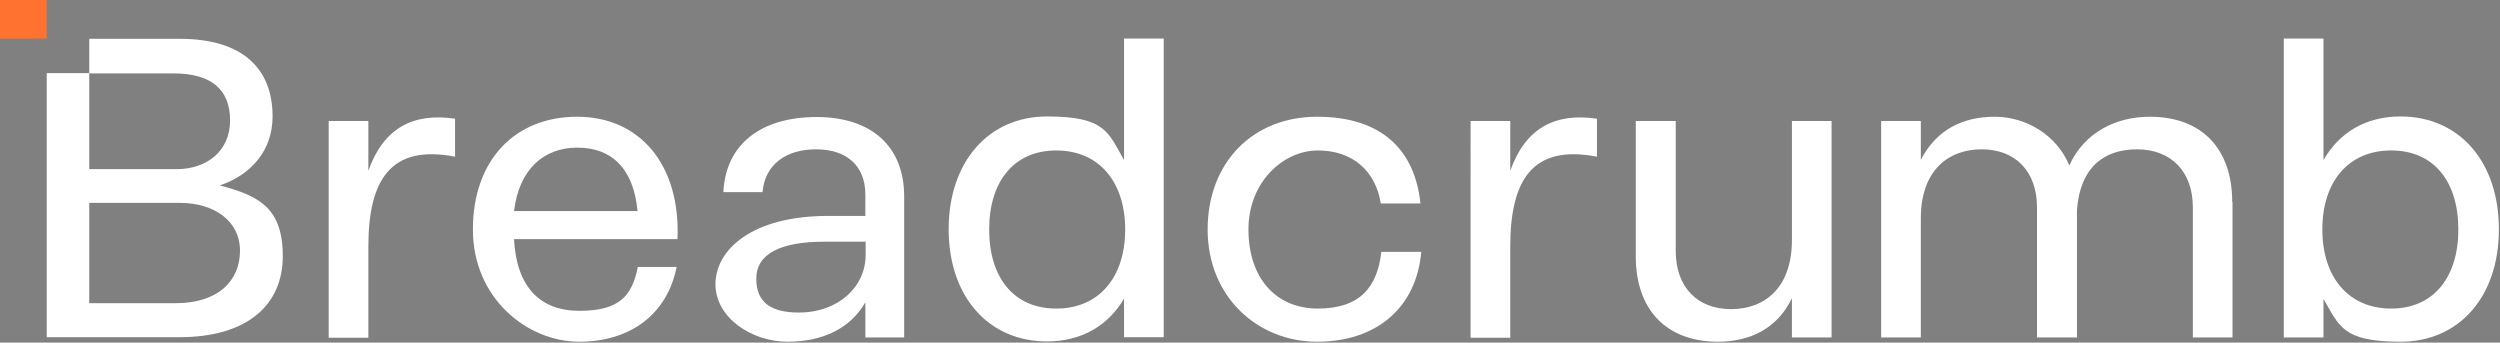
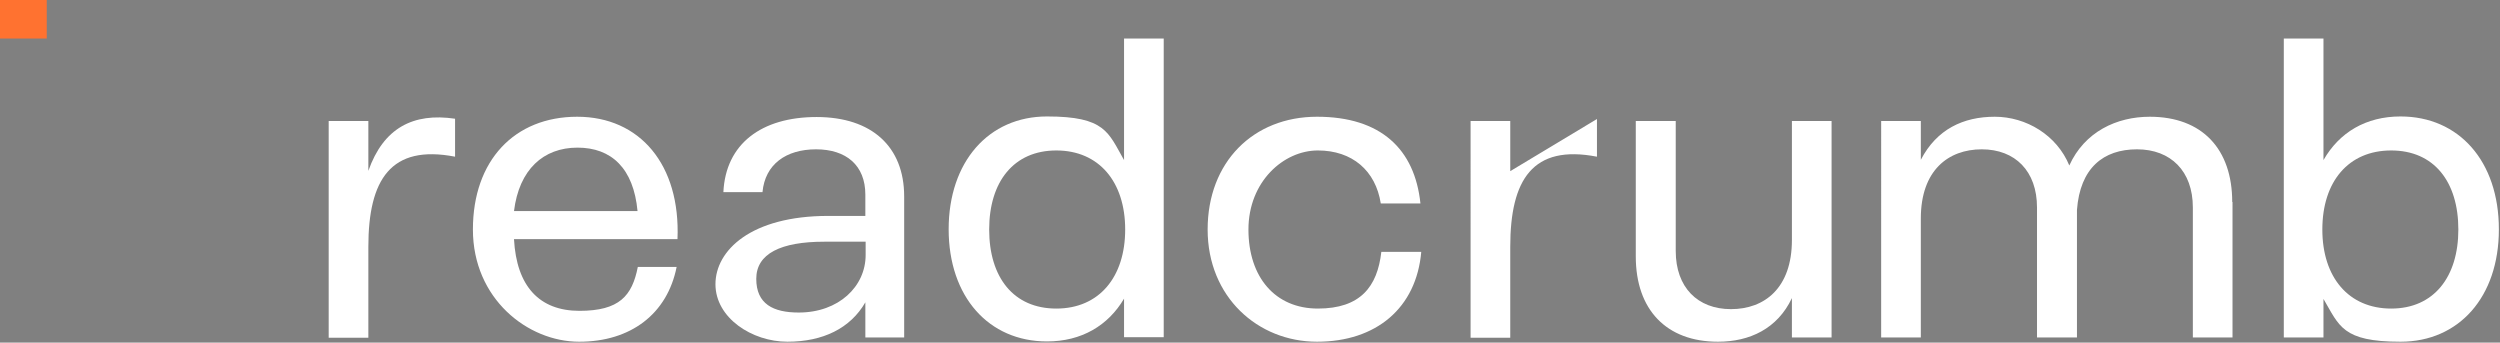
<svg xmlns="http://www.w3.org/2000/svg" id="Layer_1" version="1.1" viewBox="0 0 882.3 120.9">
  <rect x="0" y="0" width="882.3" height="120.9" fill="#808080" stroke="none" />
  <defs>
    <style>
      .st0 {
        fill: #1b2b1d;
      }

      .st1 {
        fill: #ff7230;
      }

      .st2 {
        fill: #fff;
      }
    </style>
  </defs>
  <path class="st2" d="M160.6,42v13.3c-22.7-4.4-30.6,8.1-30.6,31.8v32.1h-14V42.7h14v17.6c5.3-15.1,15.8-20.6,30.6-18.4v.1Z" />
  <path class="st2" d="M239,84.4h-57.6c.9,16.7,9,25.3,23.1,25.3s18.6-5.3,20.6-15.5h13.7c-3.3,16.6-16.2,26.4-34.4,26.4s-37.5-15.2-37.5-39.6,14.7-39.8,36.8-39.8,36.5,16.9,35.4,43.2h-.1ZM181.5,74.5h43.5c-1.4-15.1-9.2-22.4-21.2-22.4s-20.6,7.7-22.4,22.4h.1Z" />
  <path class="st2" d="M319.1,69.2v49.9h-13.7v-12.4c-5.3,9.2-15,13.9-27.5,13.9s-25.4-8.4-25.4-20.3,12.5-24.1,39.8-24.1h13.1v-7.5c0-10.4-6.8-16-17.4-16s-18,5.3-18.9,15.1h-13.8c.8-17,13.4-26.5,32.9-26.5s30.9,10.5,30.9,28v-.1ZM305.5,90v-4.7h-14.6c-15.3,0-24,4.2-24,13.1s6,11.9,15,11.9c14.1,0,23.6-9.2,23.6-20.3Z" />
  <path class="st2" d="M396.7,13.6h14v105.4h-14v-13.6c-5.6,9.5-15,15.1-27.2,15.1-20.6,0-34.7-15.8-34.7-39.6s14.1-39.8,34.7-39.8,21.6,5.6,27.2,15.4V13.6ZM397.1,81c0-16.9-9.3-27.9-24.3-27.9s-23.7,11-23.7,27.9,8.6,27.9,23.7,27.9,24.3-11.1,24.3-27.9Z" />
  <path class="st2" d="M501.6,88.8c-1.7,19.9-15.9,31.8-36.8,31.8s-38.6-15.8-38.6-39.6,16.1-39.8,38.6-39.8,34.5,11.4,36.5,30.6h-14c-1.8-11.6-10.1-18.7-22.2-18.7s-24.5,11-24.5,27.9,9.5,27.9,24.5,27.9,21-7.7,22.4-20h14.1v-.1Z" />
-   <path class="st2" d="M563.6,42v13.3c-22.7-4.4-30.6,8.1-30.6,31.8v32.1h-14V42.7h14v17.6c5.3-15.1,15.8-20.6,30.6-18.4v.1Z" />
+   <path class="st2" d="M563.6,42v13.3c-22.7-4.4-30.6,8.1-30.6,31.8v32.1h-14V42.7h14v17.6v.1Z" />
  <path class="st2" d="M632.4,42.7h14v76.4h-14v-13.9c-5.1,10.8-14.9,15.4-26.1,15.4-18.2,0-29-11.3-29-30.1v-47.8h14.1v45.9c0,12.8,7.7,20.5,19.5,20.5s21.5-7.4,21.5-24.4v-42Z" />
  <path class="st2" d="M787.9,71.3v47.8h-14v-45.9c0-12.8-7.8-20.5-19.7-20.5s-20.1,6.6-21.2,21.4v45h-14.1v-45.9c0-12.8-7.7-20.5-19.5-20.5s-21.5,7.4-21.5,24.4v42h-14V42.7h14v13.7c5.6-10.8,15-15.2,26.1-15.2s21.9,6.5,26.3,17.2c5.4-11.9,16.7-17.2,28.4-17.2,18.5,0,29.1,11.4,29.1,30.1h.1Z" />
  <path class="st2" d="M881.9,81c0,23.8-14.1,39.6-34.7,39.6s-21.6-5.6-27.2-15.1v13.6h-14V13.6h14v42.9c5.6-9.8,15-15.4,27.2-15.4,20.6,0,34.7,15.8,34.7,39.8v.1ZM867.6,81c0-16.9-8.6-27.9-23.7-27.9s-24.3,11-24.3,27.9,9.3,27.9,24.3,27.9,23.7-11.1,23.7-27.9Z" />
-   <path class="st2" d="M77.4,65.5c11.6-3.9,18.8-12.7,18.8-24.4,0-17-10.7-27.4-32.7-27.4H31.5v12.2h29.7c13.4,0,20,5.7,20,16.6s-8.3,17.2-18.9,17.2h-30.8V25.8h-15v93.2h46.8c23.9,0,36.5-11.3,36.5-28.6s-8.7-21.4-22.4-25v.1ZM62,107h-30.5v-35.4h32c12,0,21.2,6.3,21.2,16.9s-7.7,18.5-22.7,18.5Z" />
  <path class="st0" d="M31.5,25.8h0Z" />
  <path class="st1" d="M16.5,0H0v13.6h16.5V0Z" />
</svg>